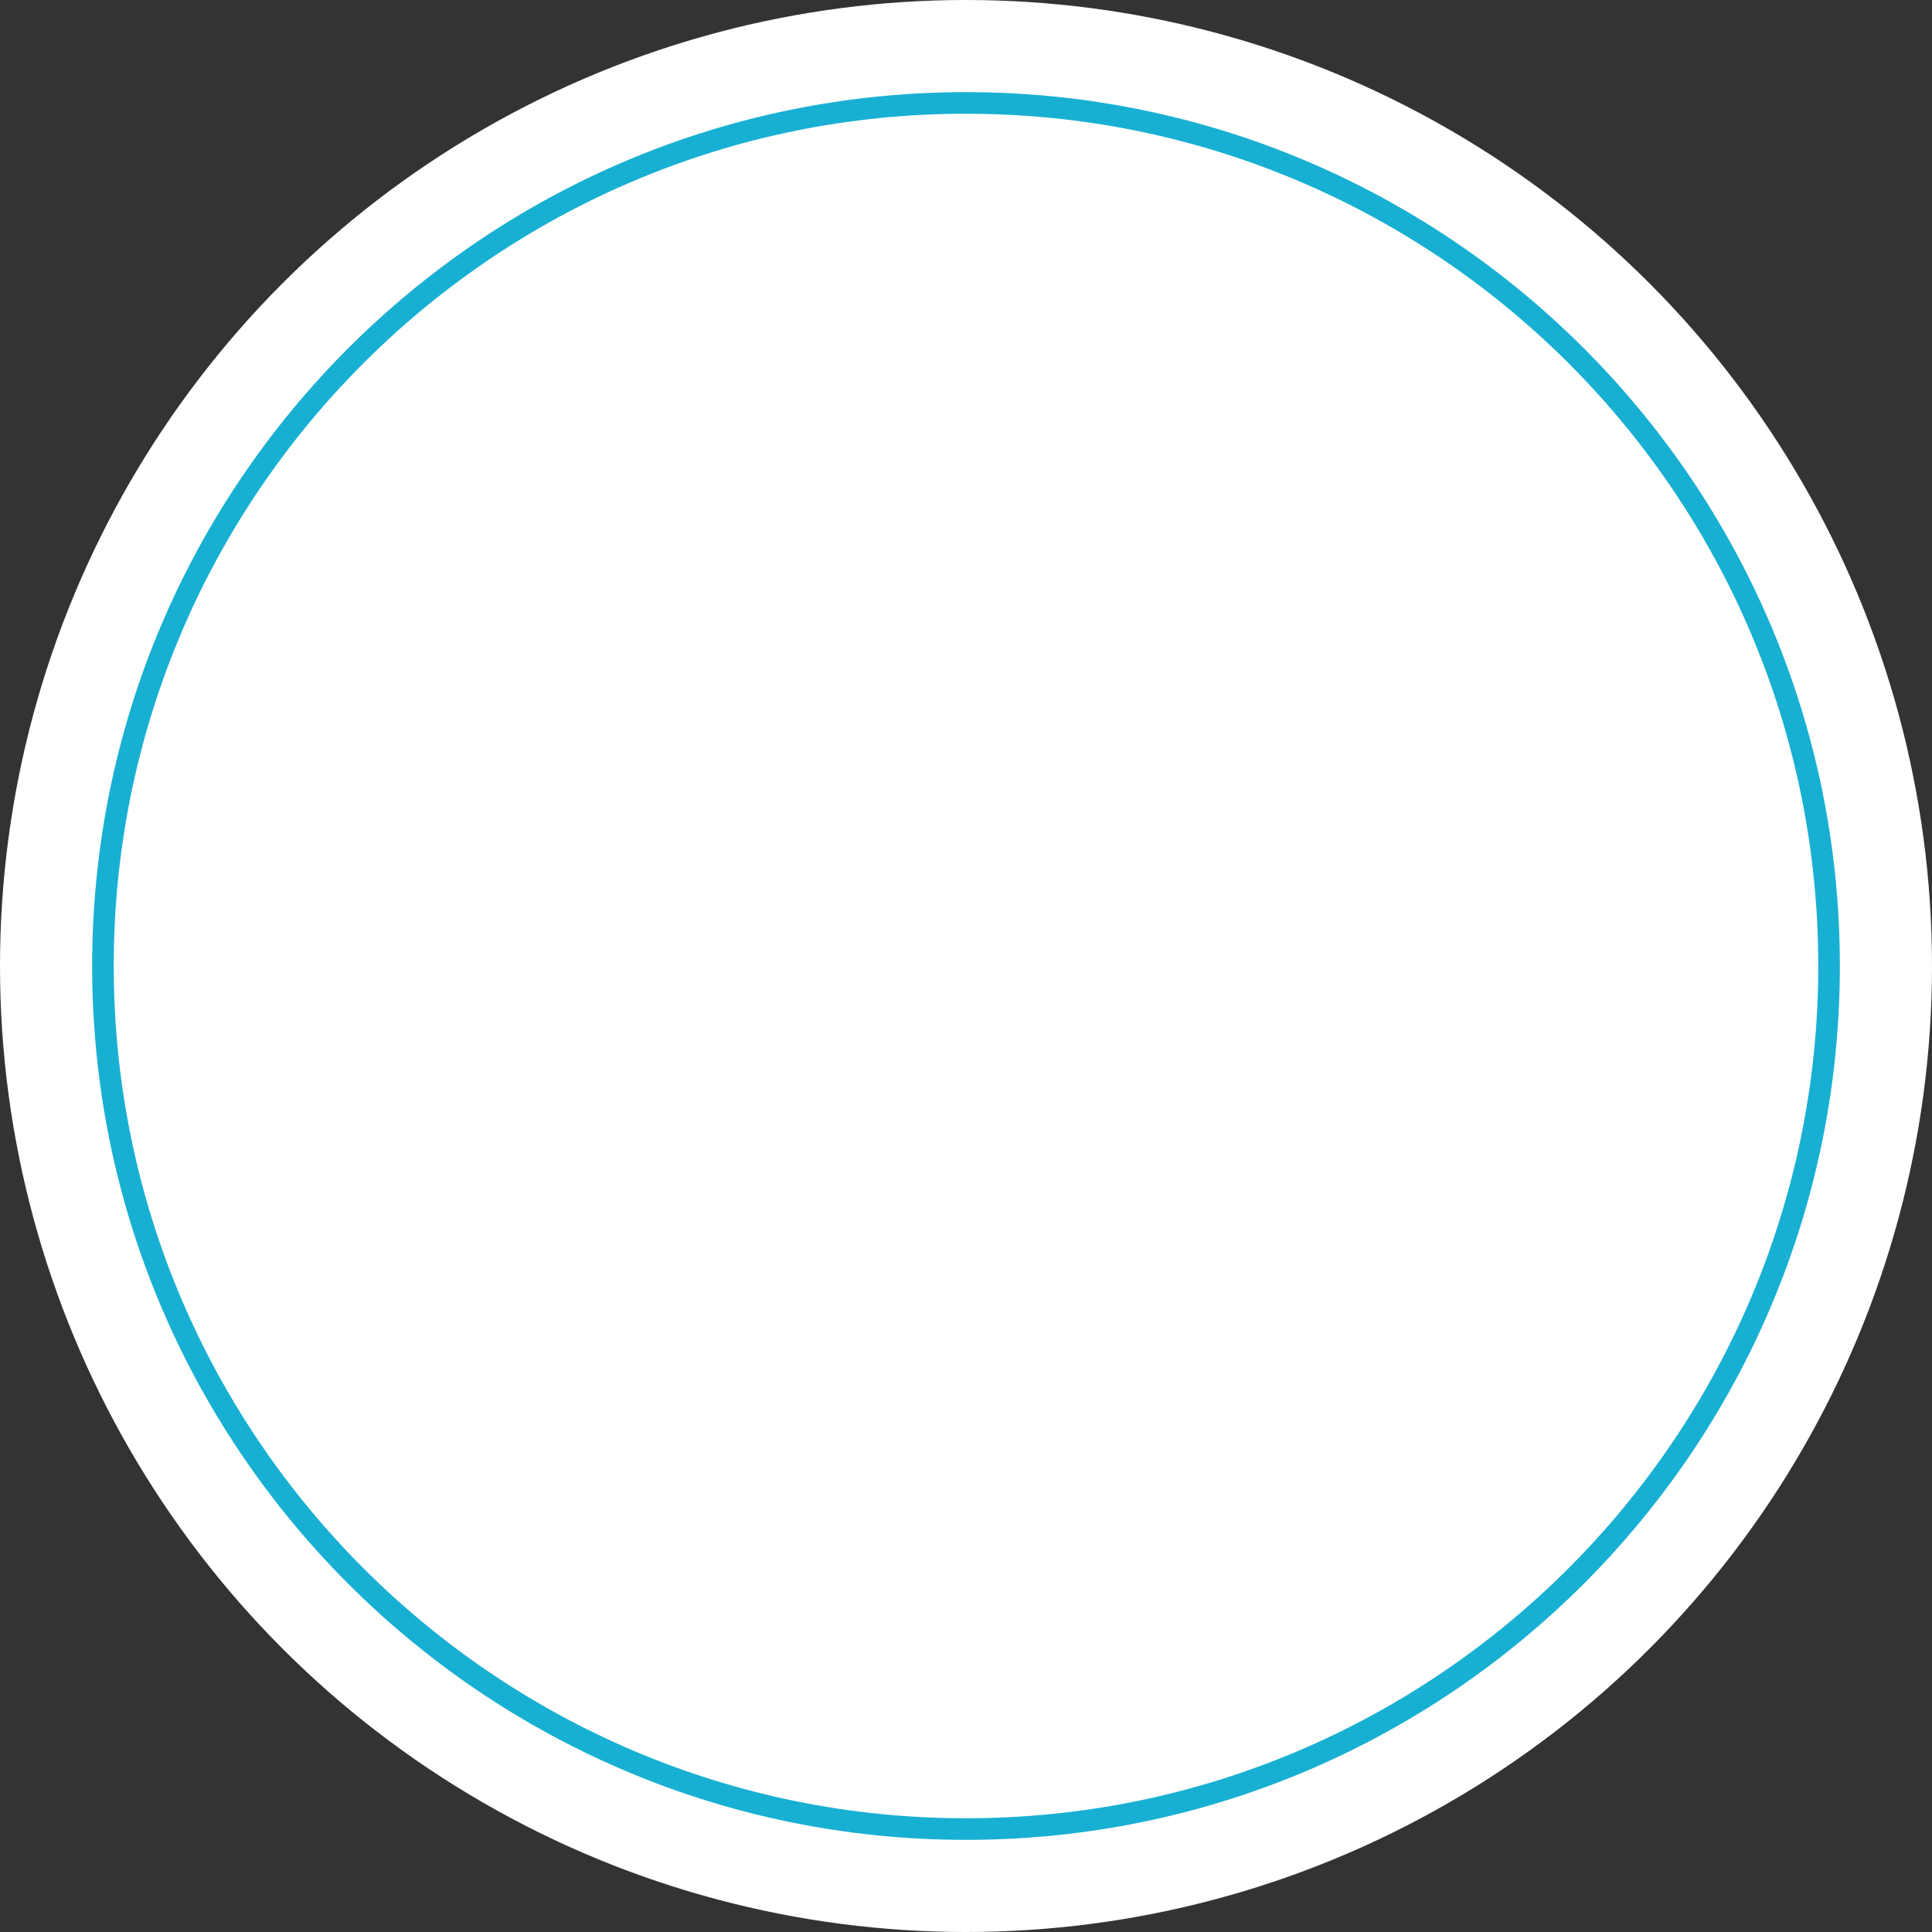
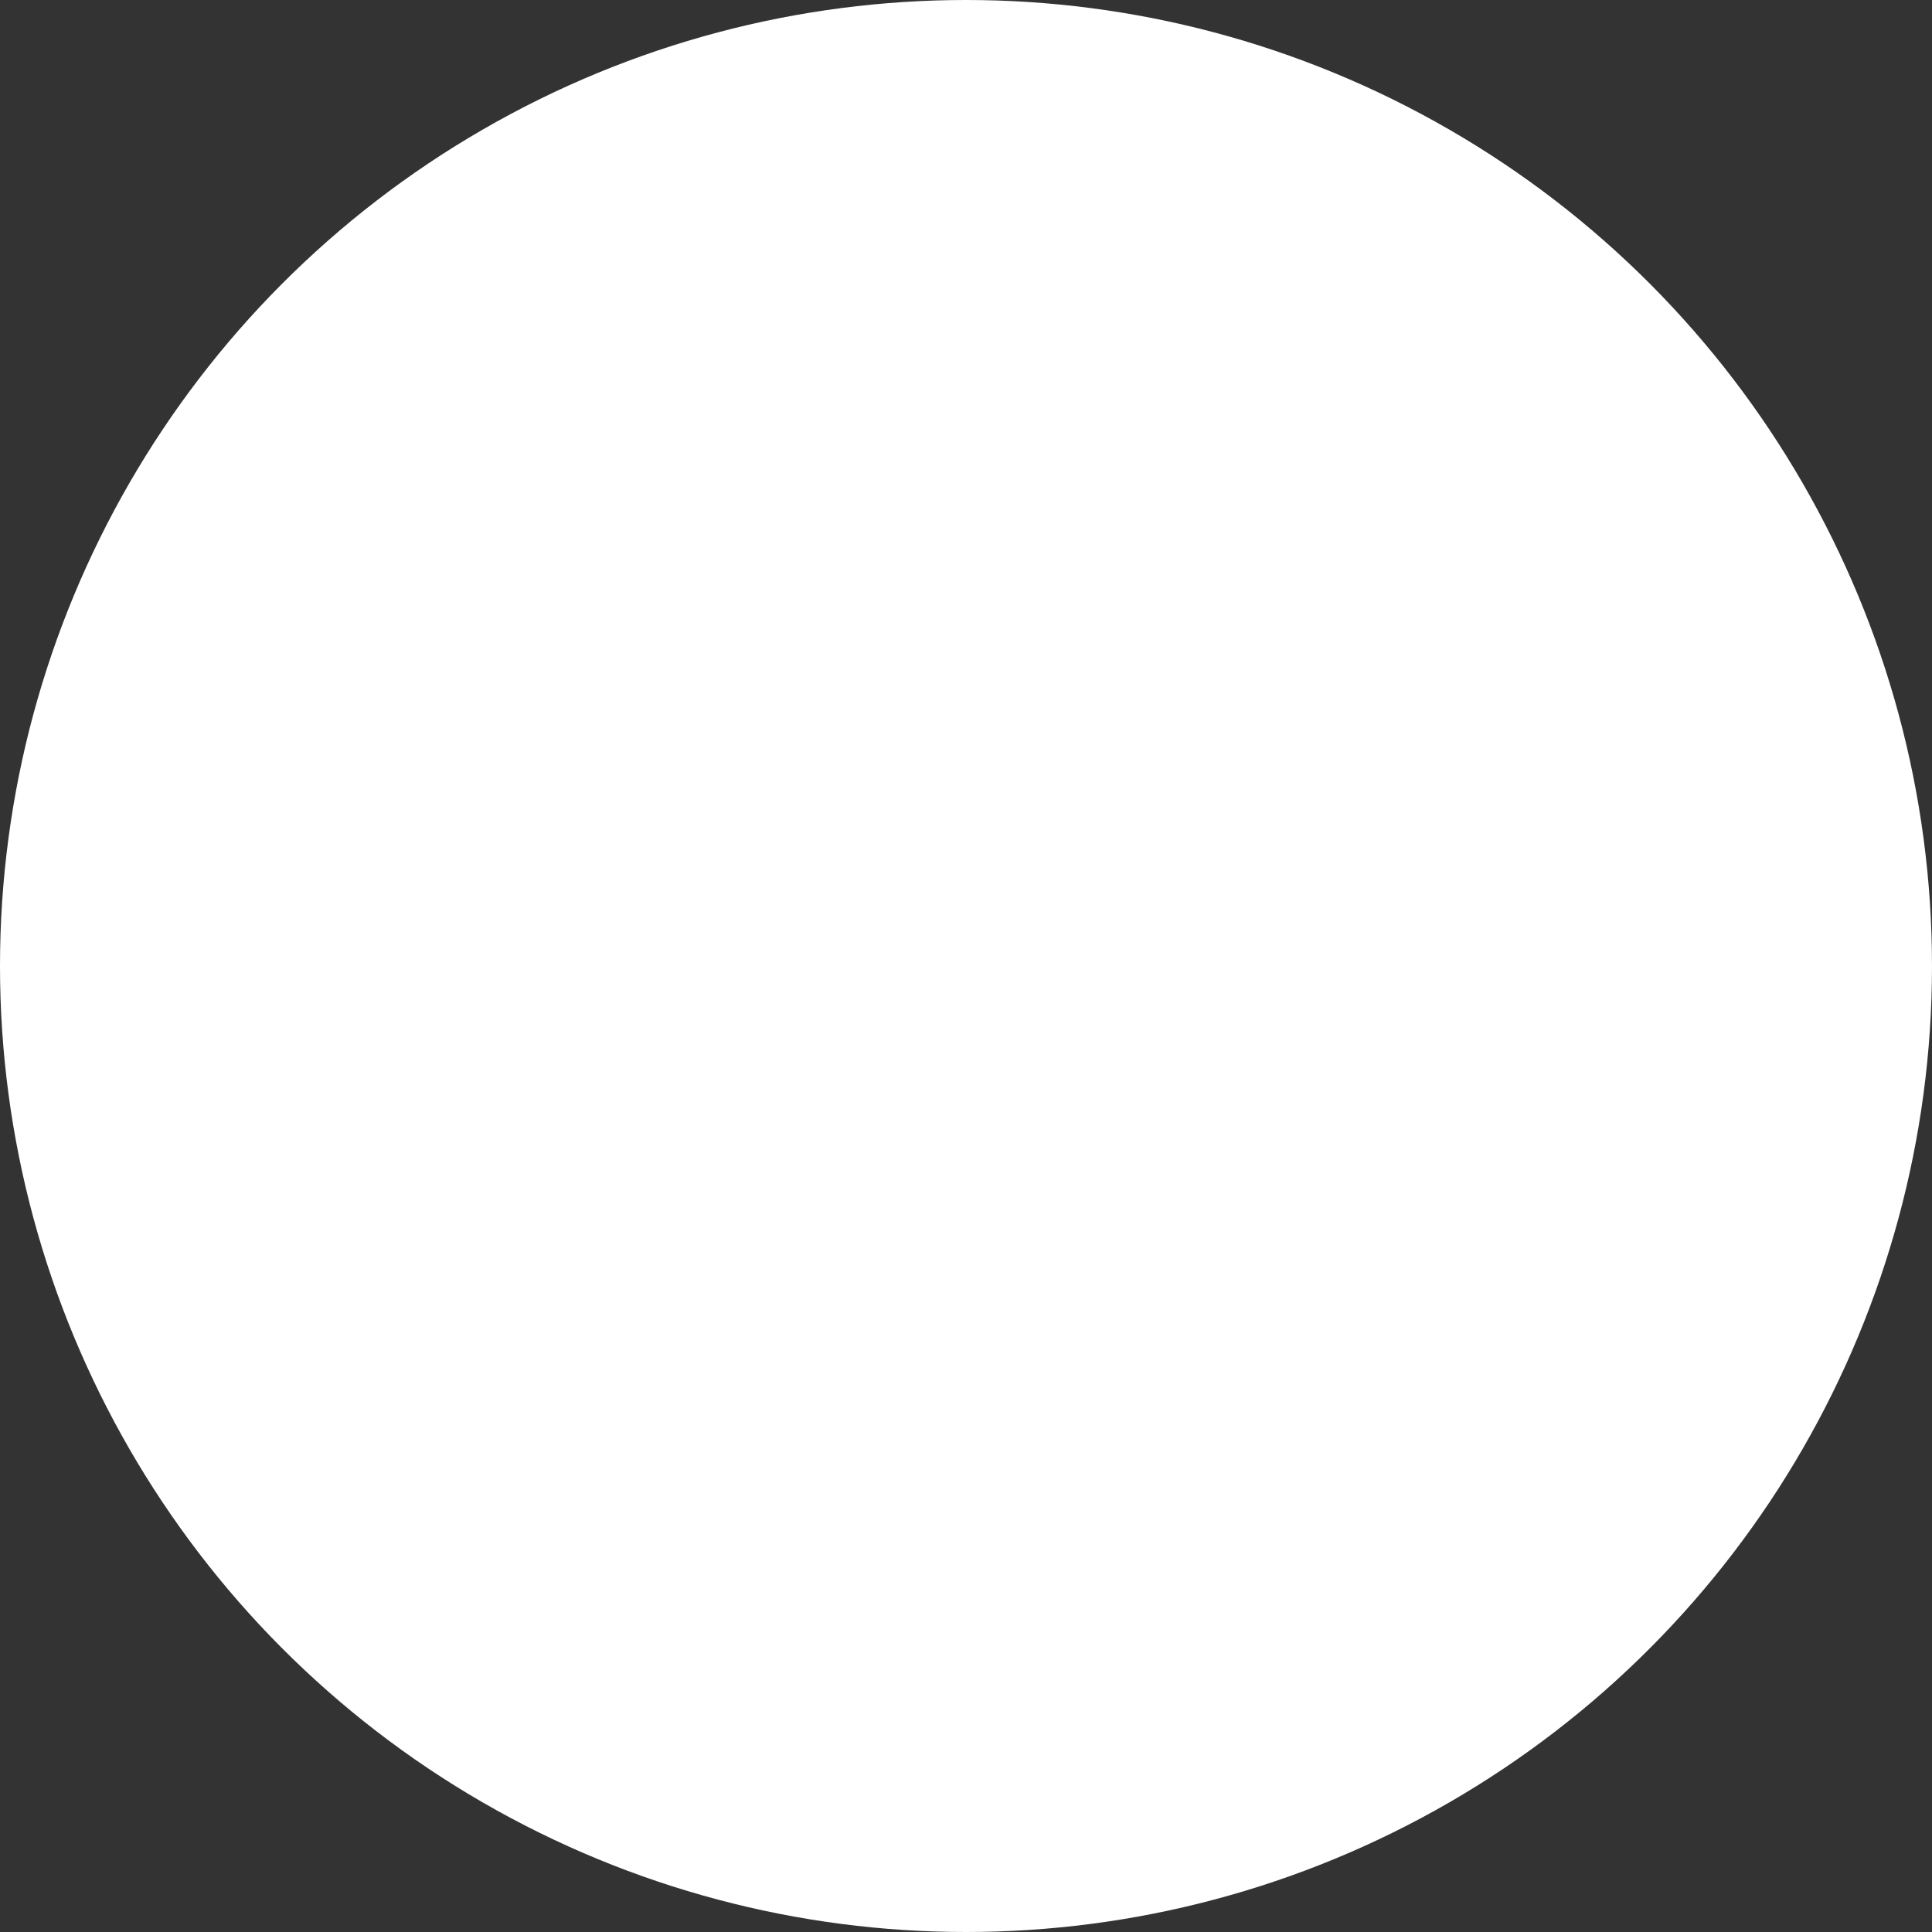
<svg xmlns="http://www.w3.org/2000/svg" fill="#000000" height="134.2" preserveAspectRatio="xMidYMid meet" version="1" viewBox="0.0 0.0 134.2 134.2" width="134.2" zoomAndPan="magnify">
  <rect x="0.0" y="0.0" width="134.2" height="134.2" fill="#333333" stroke="none" />
  <g>
    <g id="change1_1">
      <circle cx="67.1" cy="67.1" fill="#ffffff" r="67.1" />
    </g>
  </g>
  <g>
    <g id="change2_1">
-       <path d="M67.1,127.8c-33.5,0-60.7-27.2-60.7-60.7c0-33.5,27.2-60.7,60.7-60.7c33.5,0,60.7,27.2,60.7,60.7 C127.8,100.6,100.6,127.8,67.1,127.8z M67.1,7.9C34.4,7.9,7.9,34.4,7.9,67.1c0,32.7,26.6,59.2,59.2,59.2 c32.7,0,59.2-26.6,59.2-59.2C126.3,34.4,99.8,7.9,67.1,7.9z" fill="#18b0d2" />
-     </g>
+       </g>
  </g>
</svg>